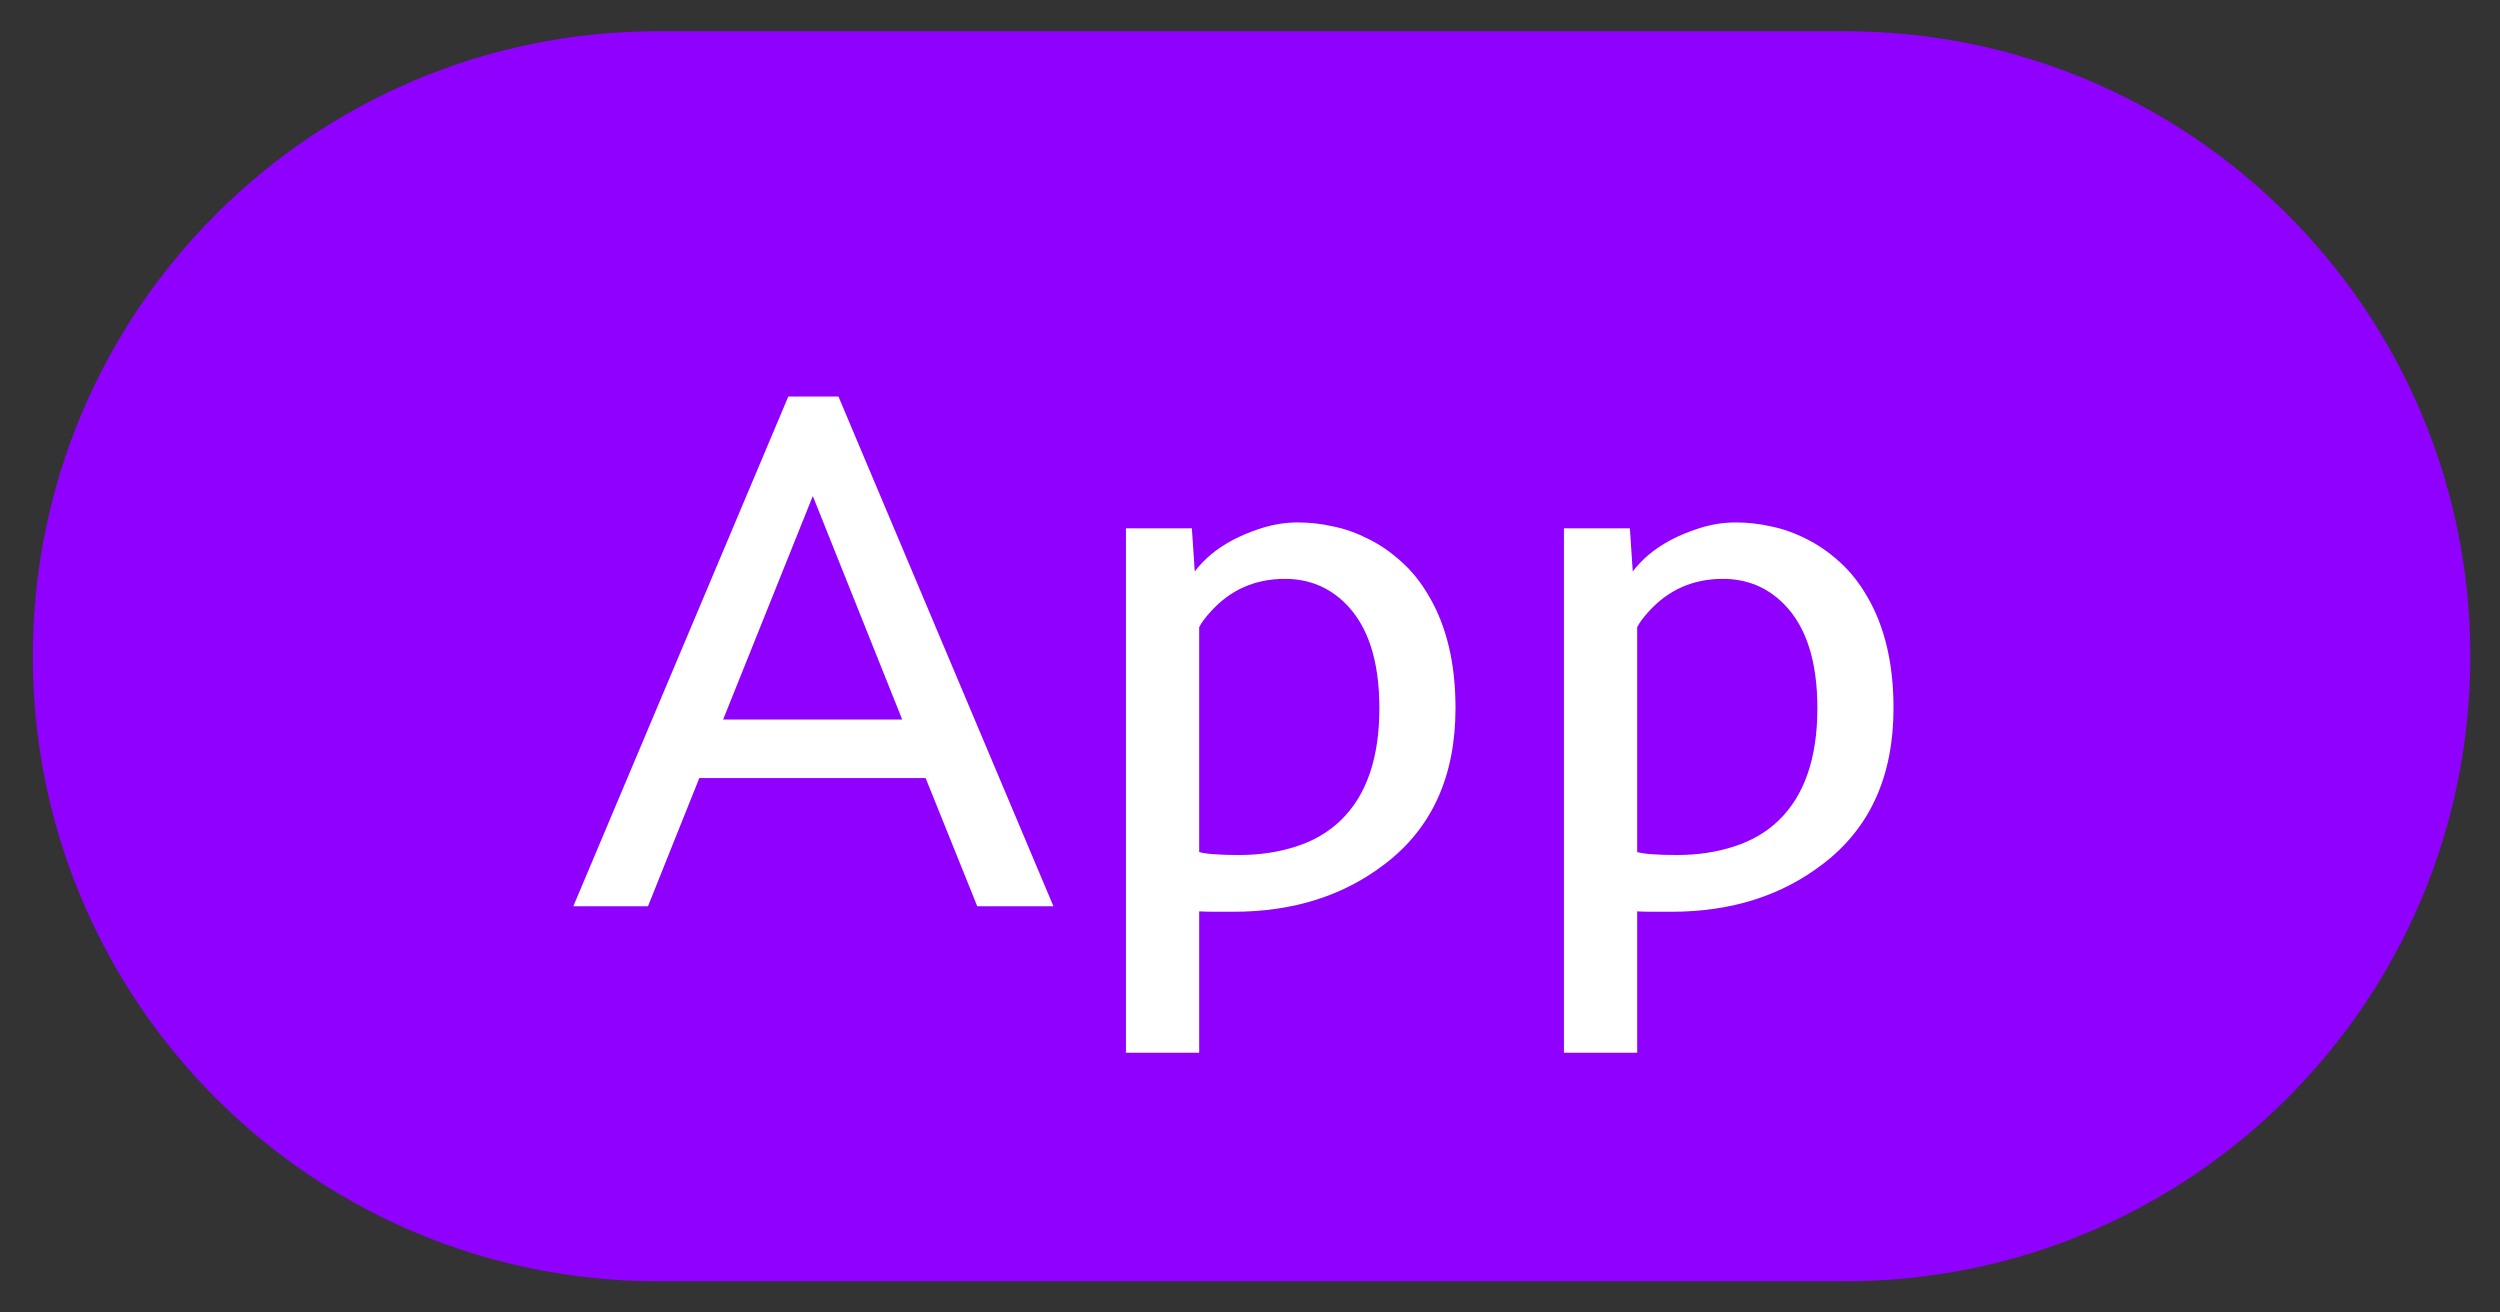
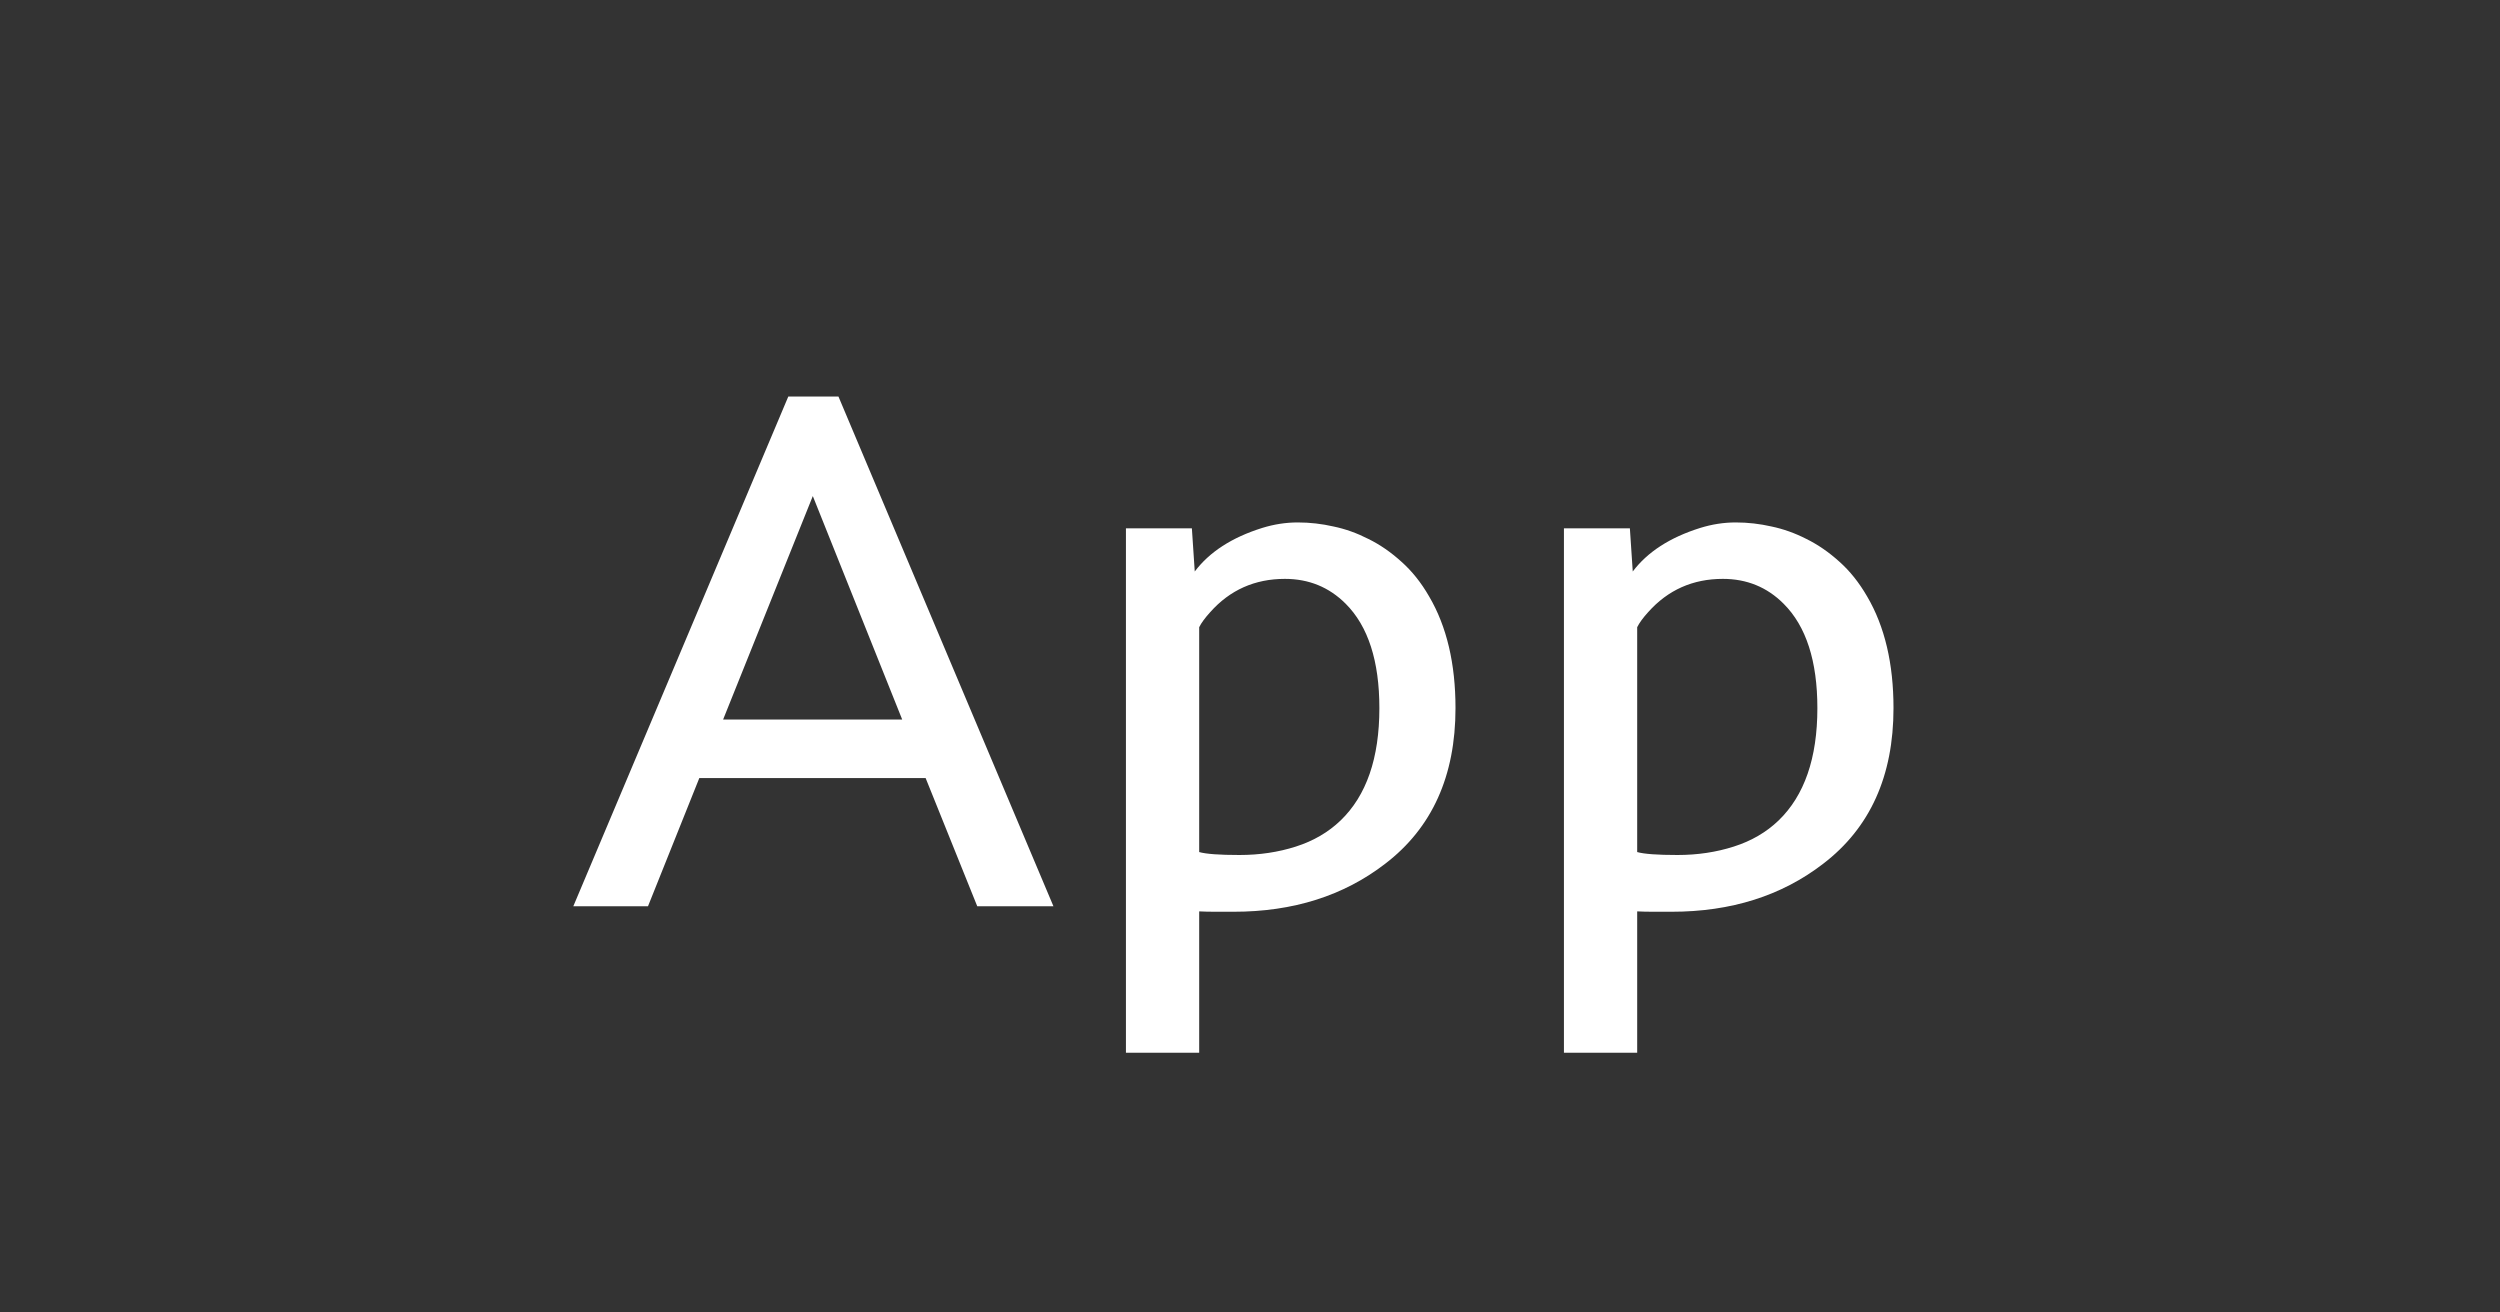
<svg xmlns="http://www.w3.org/2000/svg" width="40" height="21" viewBox="0 0 40 21" fill="none">
  <rect x="0" y="0" width="40" height="21" fill="#333333" stroke="none" />
-   <path d="M0.525 10.5C0.525 4.977 5.002 0.5 10.525 0.5H29.525C35.048 0.5 39.525 4.977 39.525 10.5C39.525 16.023 35.048 20.5 29.525 20.5H10.525C5.002 20.5 0.525 16.023 0.525 10.5Z" fill="#9000FF" />
  <path d="M12.613 6.344H13.415L16.855 14.5H15.636L14.81 12.449H11.189L10.368 14.5H9.173L12.613 6.344ZM14.435 11.512L13.005 7.937L11.57 11.512H14.435ZM19.187 16.844H18.015V8.453H19.07L19.116 9.144C19.351 8.832 19.71 8.599 20.195 8.447C20.382 8.389 20.572 8.359 20.763 8.359C20.958 8.359 21.15 8.381 21.337 8.424C21.525 8.463 21.71 8.529 21.894 8.623C22.078 8.713 22.253 8.834 22.421 8.986C22.589 9.135 22.738 9.32 22.866 9.543C23.148 10.023 23.288 10.619 23.288 11.33C23.288 12.416 22.913 13.246 22.163 13.82C21.499 14.332 20.691 14.588 19.738 14.588H19.445C19.351 14.588 19.265 14.586 19.187 14.582V16.844ZM19.187 13.633C19.296 13.664 19.511 13.68 19.831 13.68C20.152 13.68 20.453 13.635 20.734 13.545C21.015 13.455 21.253 13.316 21.448 13.129C21.863 12.73 22.07 12.131 22.07 11.33C22.07 10.576 21.89 10.019 21.531 9.66C21.265 9.394 20.941 9.262 20.558 9.262C20.078 9.262 19.679 9.439 19.363 9.795C19.281 9.885 19.222 9.965 19.187 10.035V13.633ZM26.195 16.844H25.023V8.453H26.078L26.124 9.144C26.359 8.832 26.718 8.599 27.203 8.447C27.39 8.389 27.579 8.359 27.771 8.359C27.966 8.359 28.157 8.381 28.345 8.424C28.532 8.463 28.718 8.529 28.902 8.623C29.085 8.713 29.261 8.834 29.429 8.986C29.597 9.135 29.745 9.32 29.874 9.543C30.156 10.023 30.296 10.619 30.296 11.33C30.296 12.416 29.921 13.246 29.171 13.82C28.507 14.332 27.698 14.588 26.745 14.588H26.453C26.359 14.588 26.273 14.586 26.195 14.582V16.844ZM26.195 13.633C26.304 13.664 26.519 13.68 26.839 13.68C27.16 13.68 27.46 13.635 27.741 13.545C28.023 13.455 28.261 13.316 28.456 13.129C28.87 12.73 29.078 12.131 29.078 11.33C29.078 10.576 28.898 10.019 28.538 9.66C28.273 9.394 27.948 9.262 27.566 9.262C27.085 9.262 26.687 9.439 26.37 9.795C26.288 9.885 26.23 9.965 26.195 10.035V13.633Z" fill="white" />
</svg>